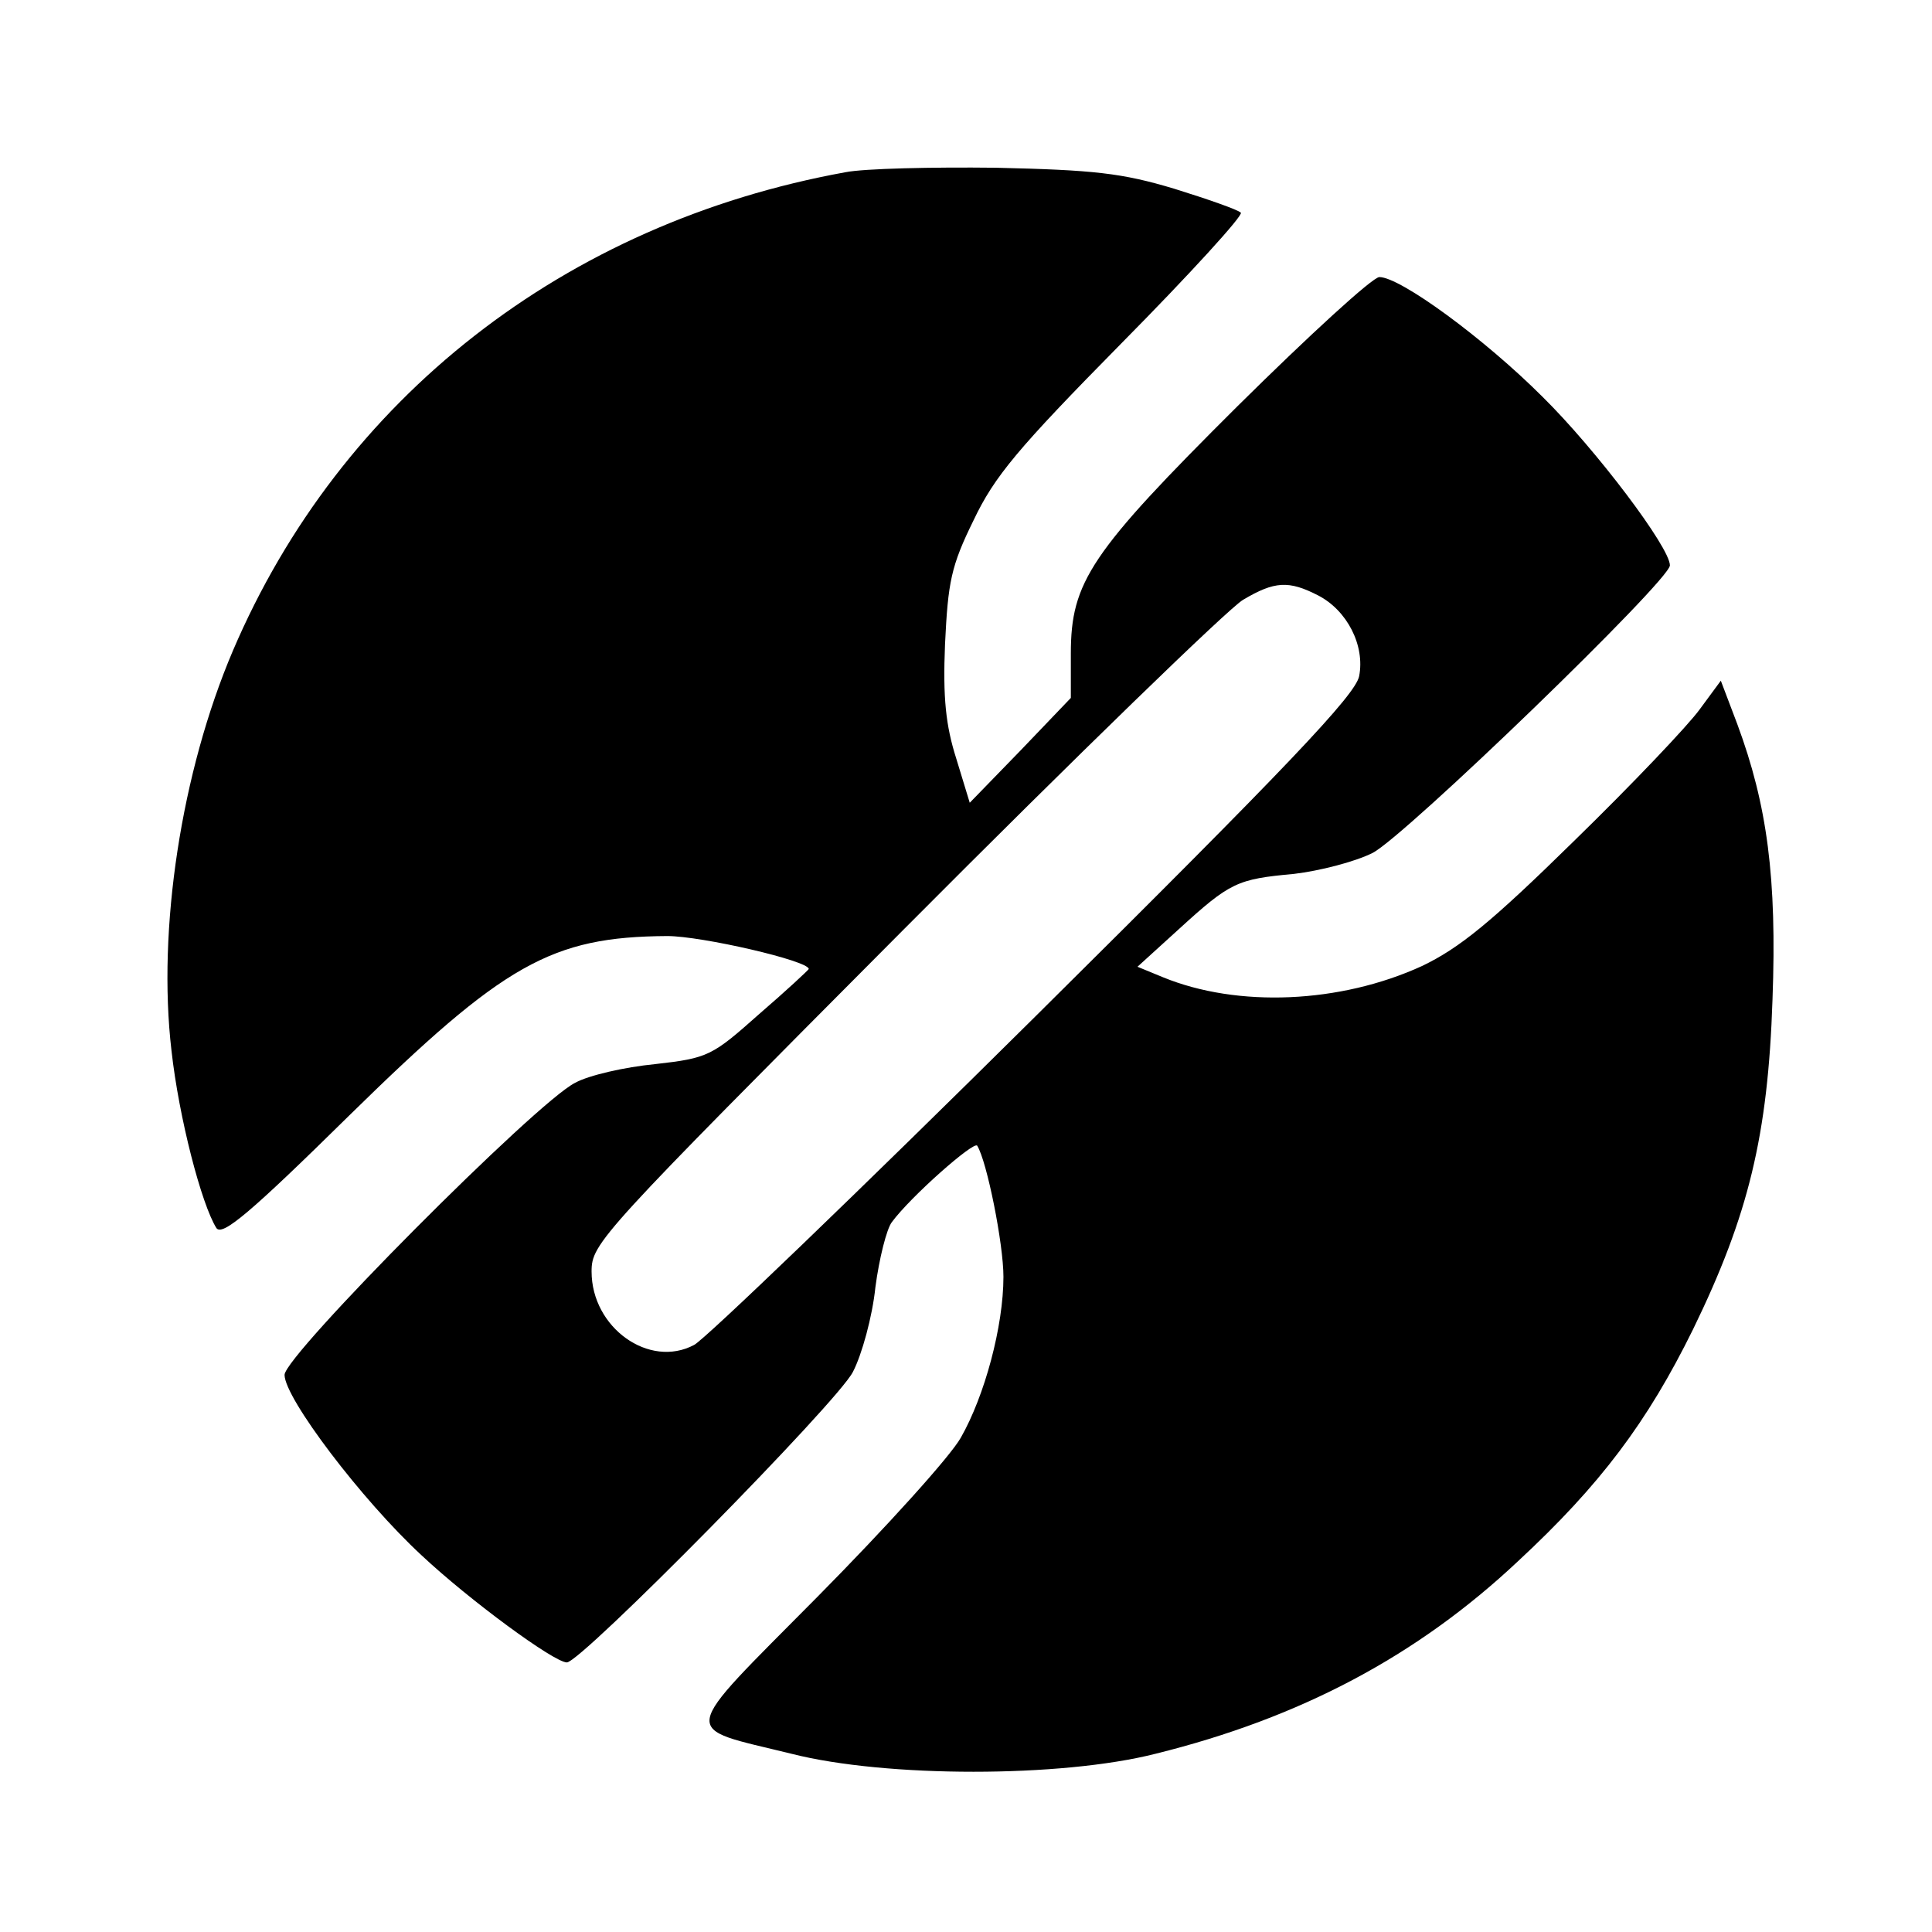
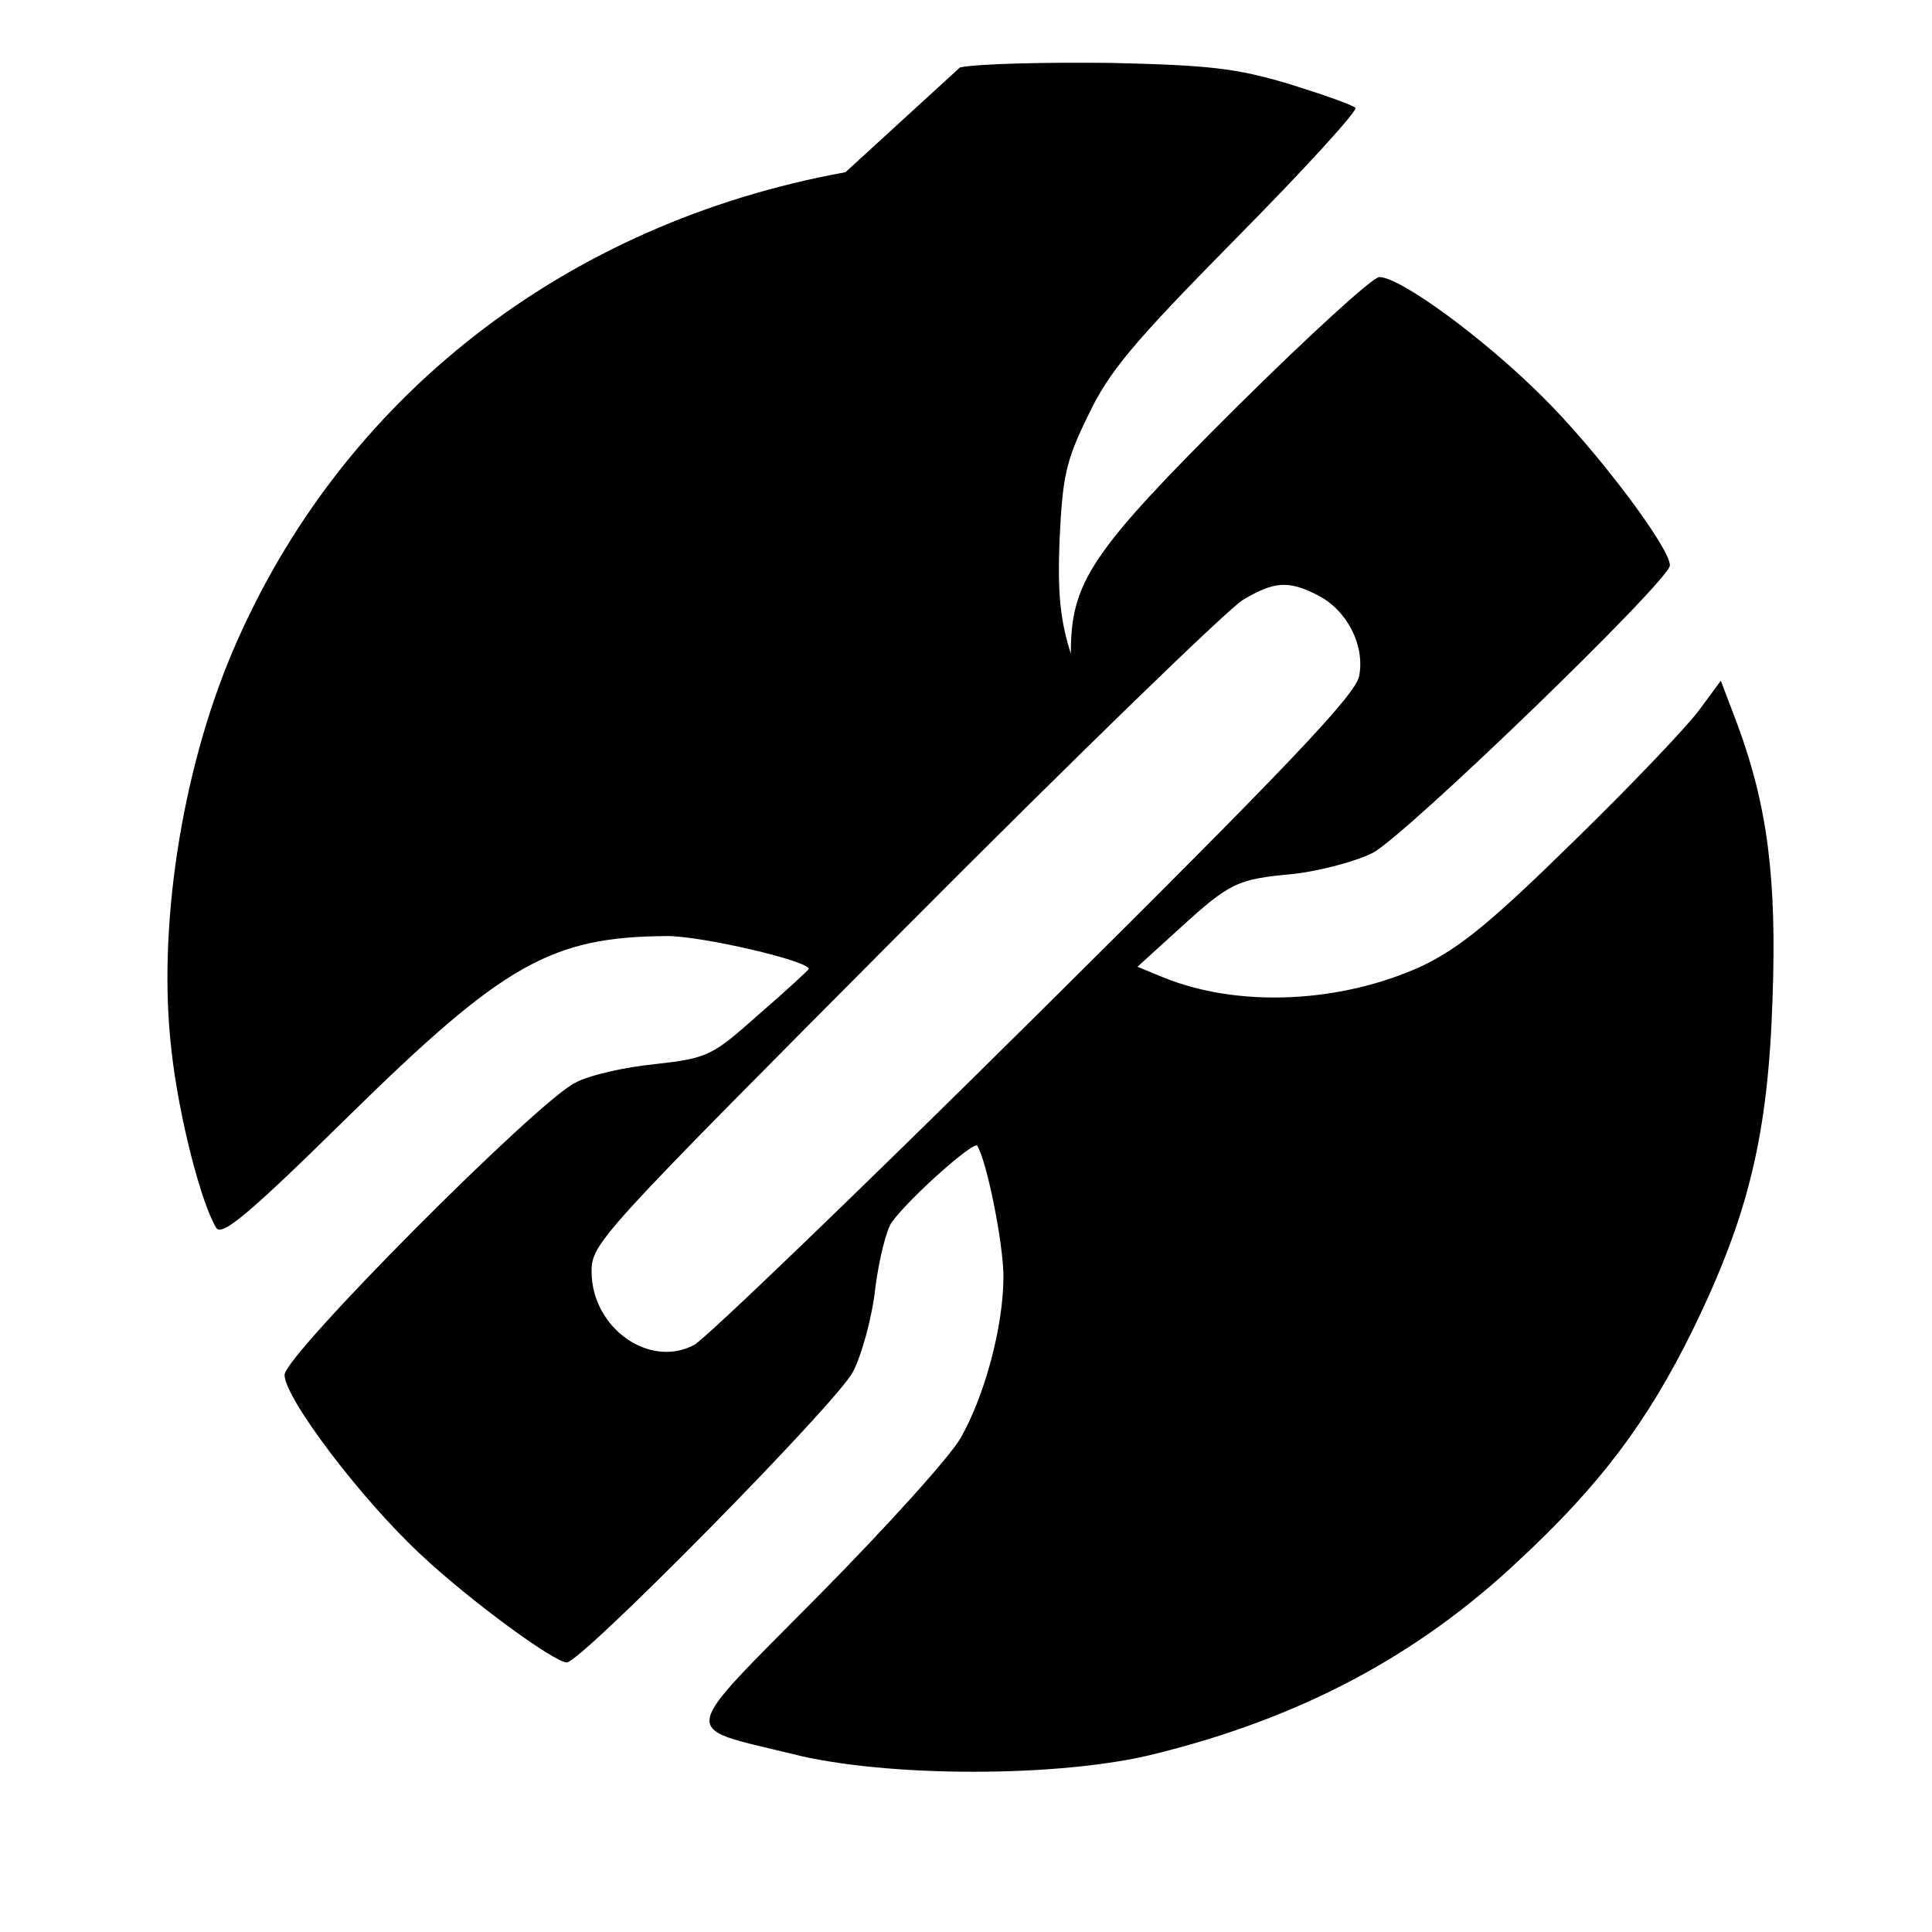
<svg xmlns="http://www.w3.org/2000/svg" version="1.0" width="258pt" height="258pt" viewBox="0 0 258 258" preserveAspectRatio="xMidYMid meet">
  <g transform="translate(0,258) scale(0.1,-0.1)" fill="#000000" stroke="none">
-     <path d="M1129 2350 c-375 -68 -674 -302 -818 -639 -69 -162 -101 -372 -82 -534 10 -90 40 -205 60 -237 8 -11 45 20 178 151 206 202 269 238 424 239 46 0 189 -33 189 -44 0 -1 -30 -29 -66 -60 -63 -56 -68 -59 -139 -67 -41 -4 -89 -15 -107 -25 -52 -26 -388 -364 -388 -390 0 -31 103 -167 183 -241 64 -60 177 -143 194 -143 19 0 362 348 382 388 12 23 26 74 30 113 5 38 15 78 22 87 25 34 110 109 114 102 13 -21 35 -131 35 -175 0 -66 -25 -159 -57 -215 -14 -25 -100 -120 -191 -212 -188 -190 -185 -173 -35 -210 126 -32 360 -32 486 0 194 48 350 131 484 257 110 102 173 186 234 310 74 152 100 259 106 440 6 163 -7 260 -47 368 l-22 58 -28 -38 c-15 -21 -90 -100 -168 -176 -111 -109 -153 -143 -203 -167 -109 -50 -246 -56 -346 -15 l-34 14 55 50 c69 63 78 67 154 74 34 4 81 16 105 28 43 22 397 364 397 384 0 24 -99 155 -170 225 -78 78 -190 160 -218 160 -9 0 -94 -78 -189 -172 -197 -196 -223 -235 -223 -331 l0 -59 -67 -70 -68 -70 -18 59 c-14 44 -18 81 -15 153 4 83 8 104 38 165 28 59 59 96 198 237 91 92 163 171 159 174 -4 4 -44 18 -89 32 -70 21 -107 25 -238 28 -85 1 -176 -1 -201 -6z m631 -565 c39 -20 63 -67 55 -108 -5 -25 -94 -119 -433 -455 -235 -233 -440 -430 -455 -438 -60 -32 -137 23 -137 98 0 38 11 49 418 458 229 230 433 428 452 439 42 25 61 26 100 6z" />
+     <path d="M1129 2350 c-375 -68 -674 -302 -818 -639 -69 -162 -101 -372 -82 -534 10 -90 40 -205 60 -237 8 -11 45 20 178 151 206 202 269 238 424 239 46 0 189 -33 189 -44 0 -1 -30 -29 -66 -60 -63 -56 -68 -59 -139 -67 -41 -4 -89 -15 -107 -25 -52 -26 -388 -364 -388 -390 0 -31 103 -167 183 -241 64 -60 177 -143 194 -143 19 0 362 348 382 388 12 23 26 74 30 113 5 38 15 78 22 87 25 34 110 109 114 102 13 -21 35 -131 35 -175 0 -66 -25 -159 -57 -215 -14 -25 -100 -120 -191 -212 -188 -190 -185 -173 -35 -210 126 -32 360 -32 486 0 194 48 350 131 484 257 110 102 173 186 234 310 74 152 100 259 106 440 6 163 -7 260 -47 368 l-22 58 -28 -38 c-15 -21 -90 -100 -168 -176 -111 -109 -153 -143 -203 -167 -109 -50 -246 -56 -346 -15 l-34 14 55 50 c69 63 78 67 154 74 34 4 81 16 105 28 43 22 397 364 397 384 0 24 -99 155 -170 225 -78 78 -190 160 -218 160 -9 0 -94 -78 -189 -172 -197 -196 -223 -235 -223 -331 c-14 44 -18 81 -15 153 4 83 8 104 38 165 28 59 59 96 198 237 91 92 163 171 159 174 -4 4 -44 18 -89 32 -70 21 -107 25 -238 28 -85 1 -176 -1 -201 -6z m631 -565 c39 -20 63 -67 55 -108 -5 -25 -94 -119 -433 -455 -235 -233 -440 -430 -455 -438 -60 -32 -137 23 -137 98 0 38 11 49 418 458 229 230 433 428 452 439 42 25 61 26 100 6z" />
  </g>
</svg>